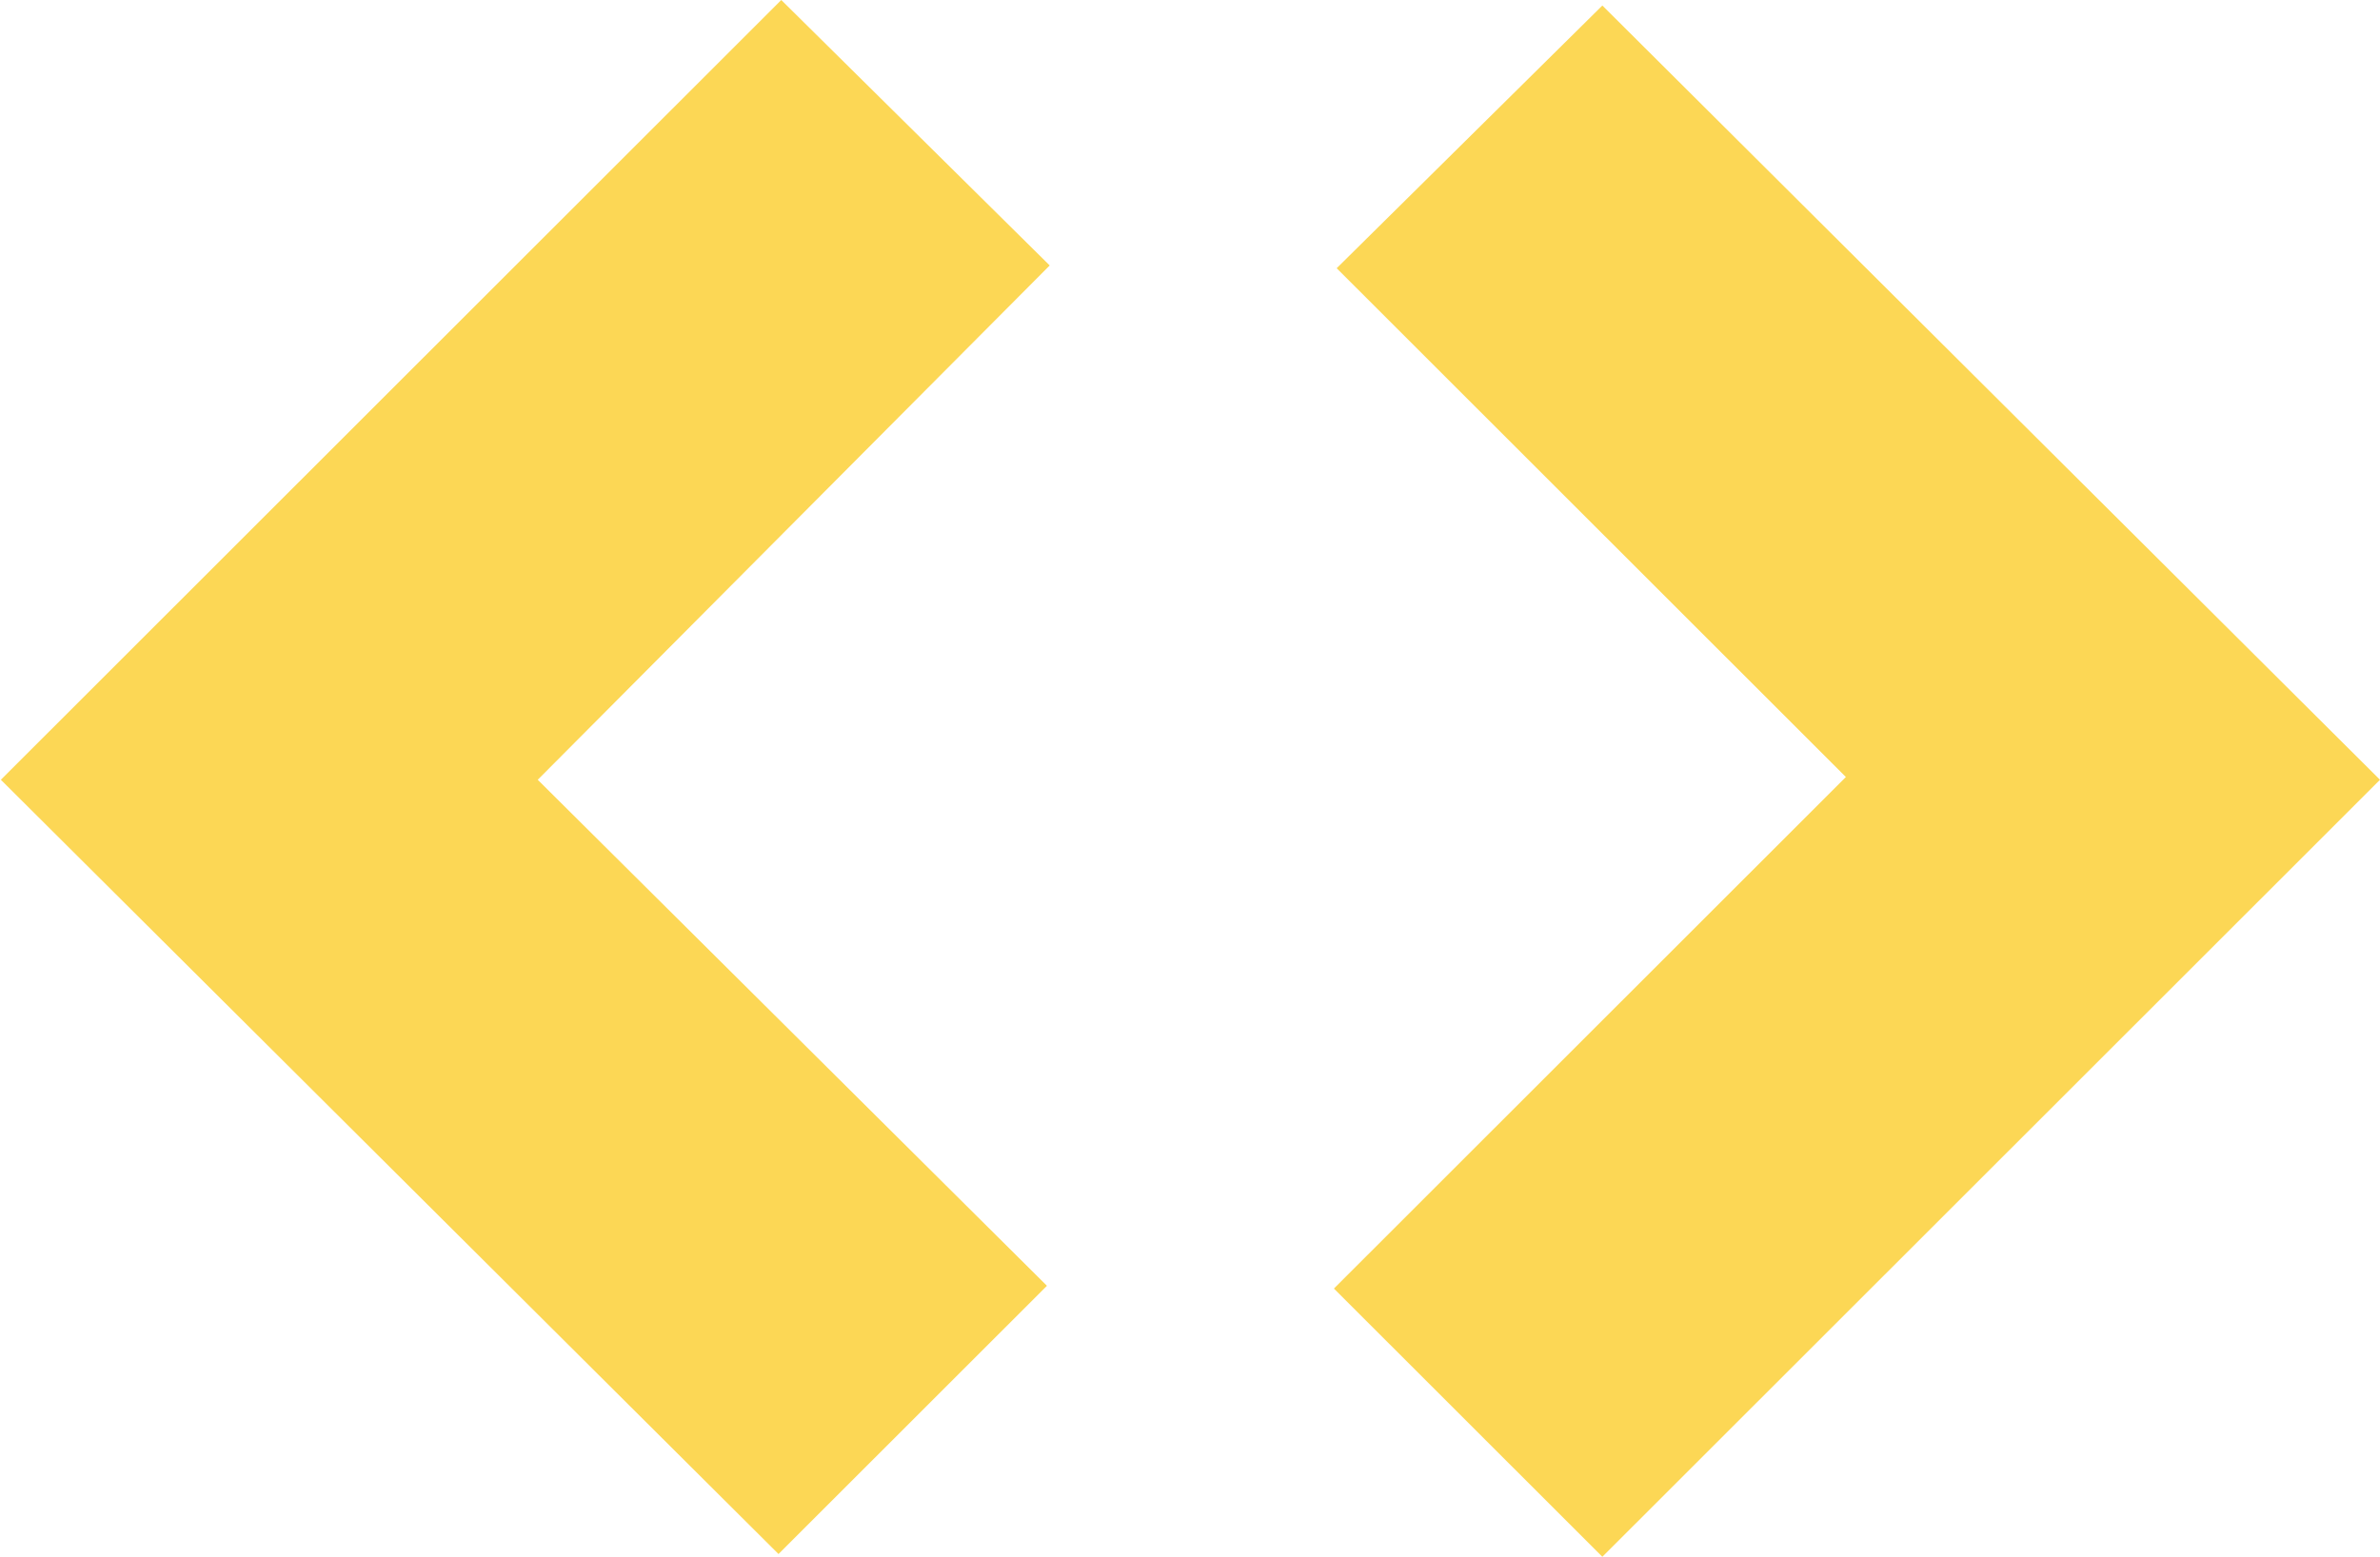
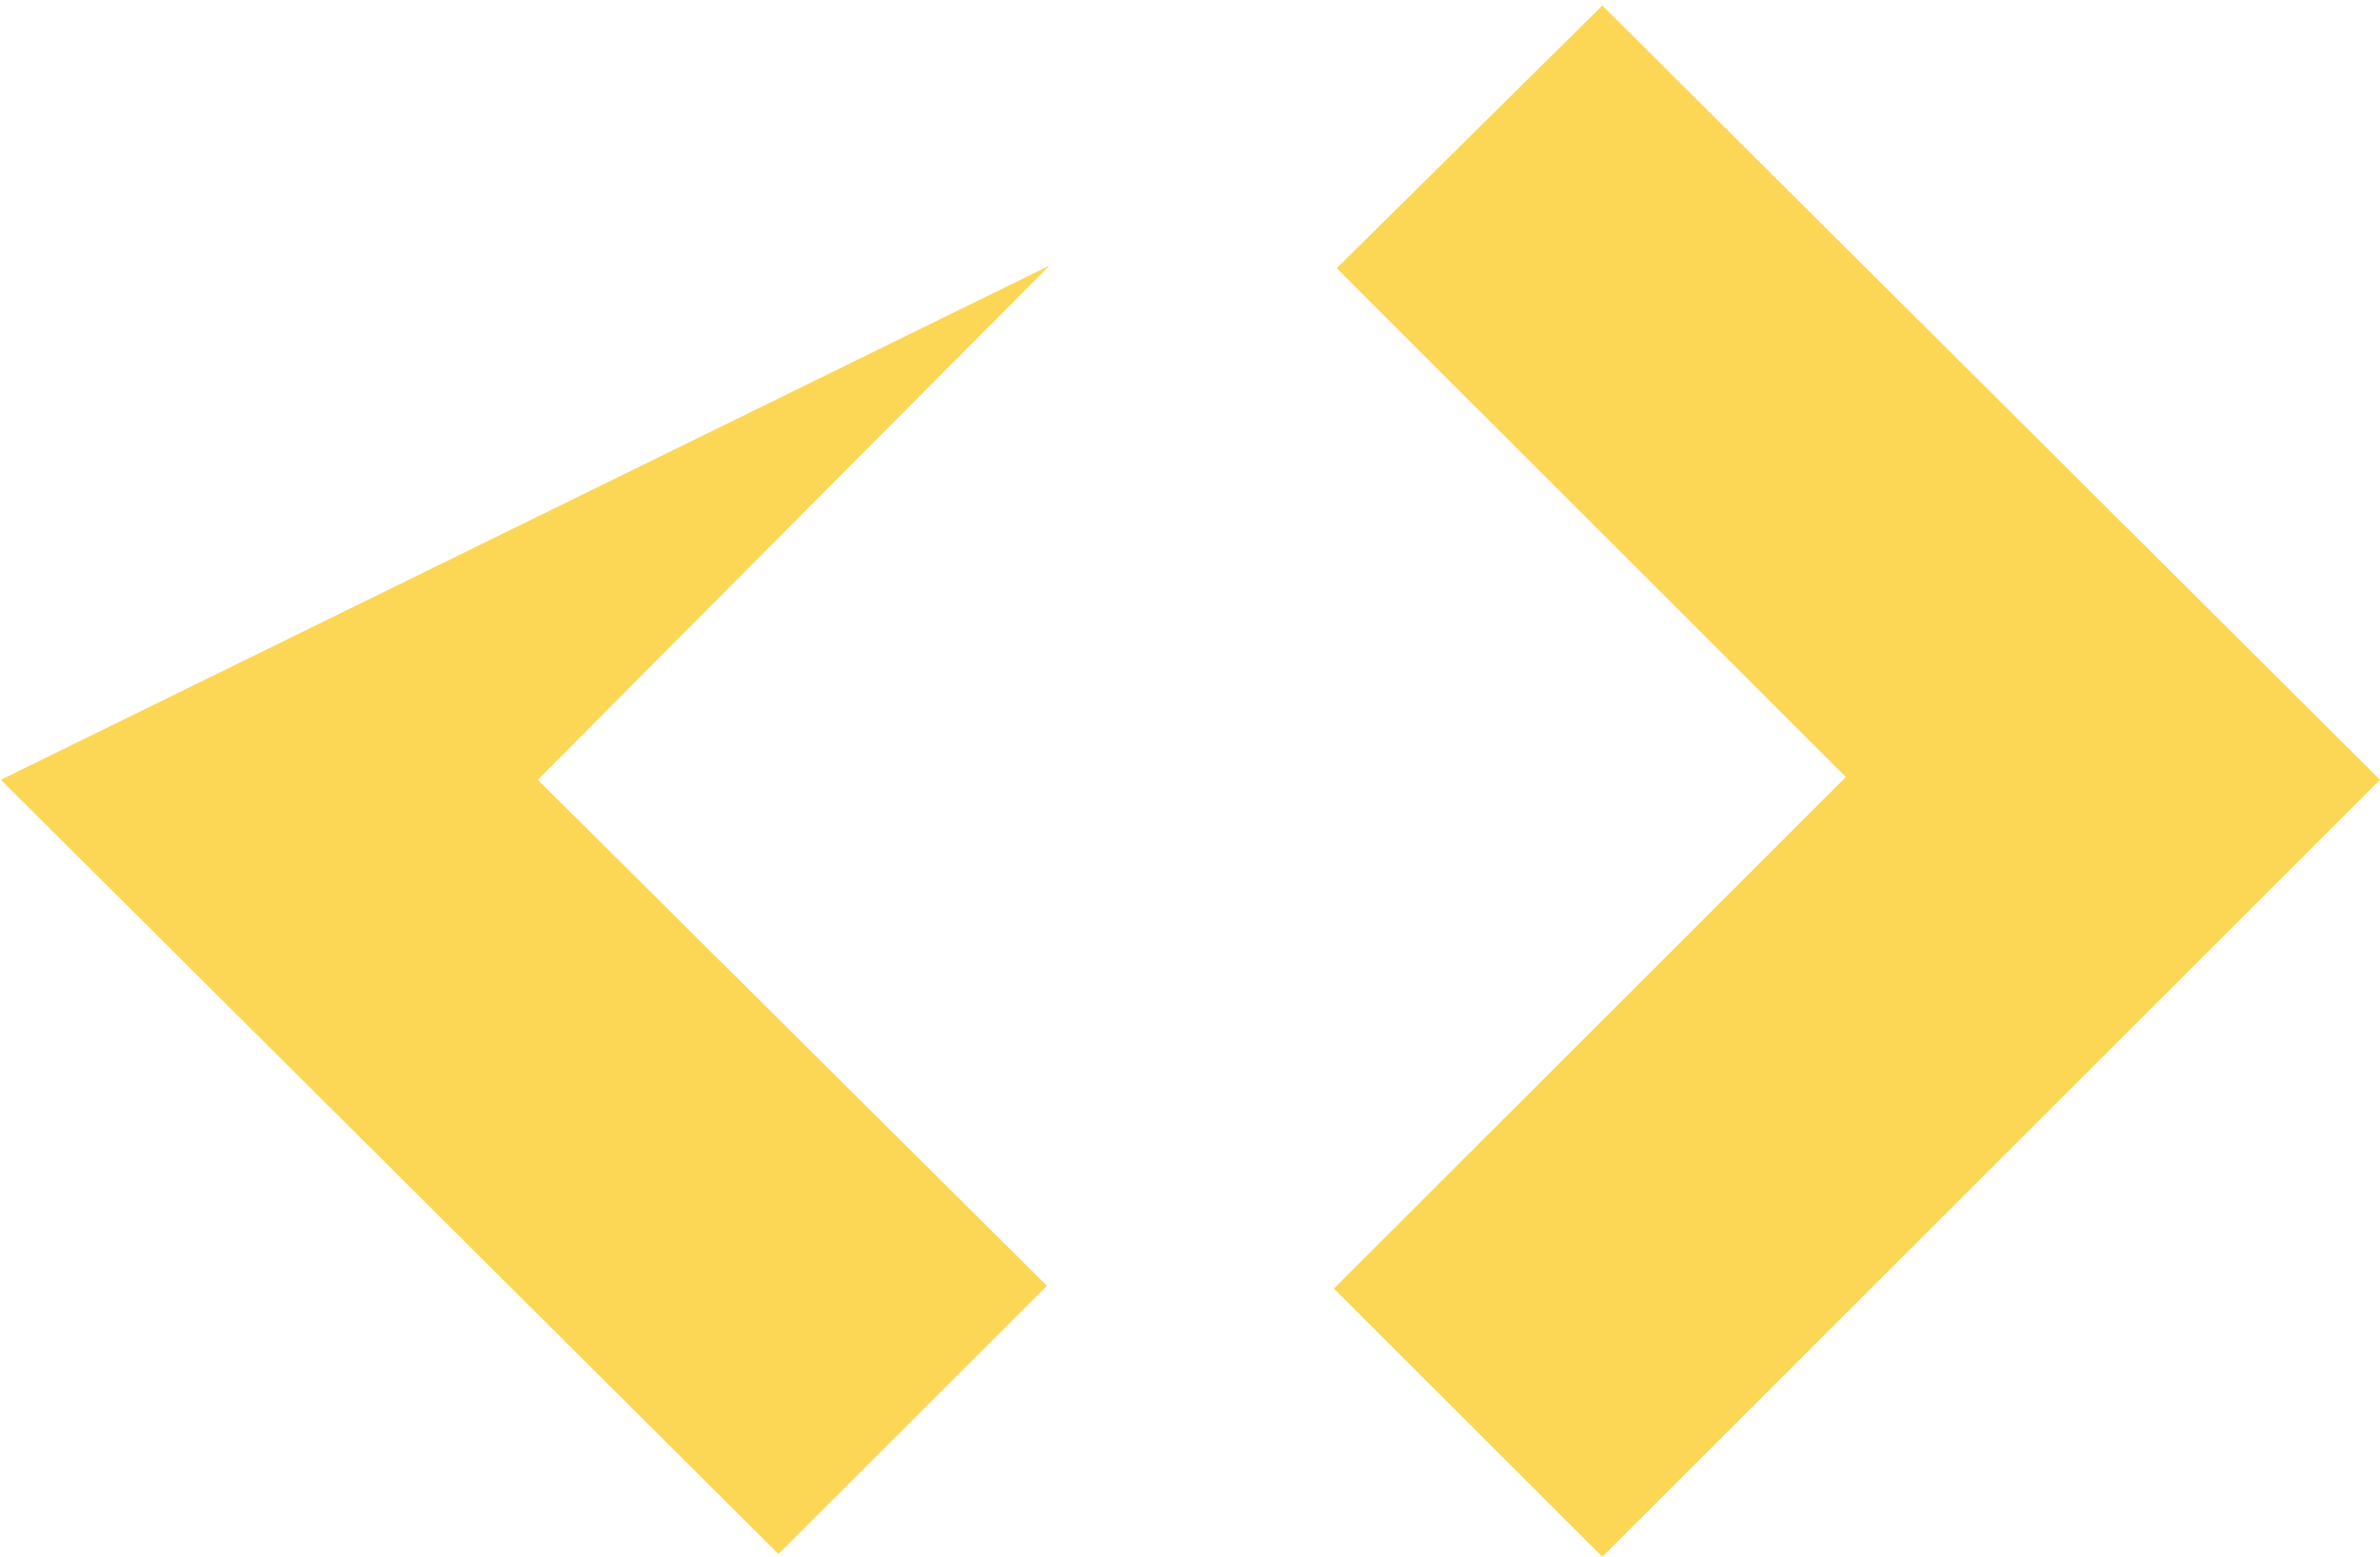
<svg xmlns="http://www.w3.org/2000/svg" width="917" height="600" viewBox="0 0 917 600" fill="none">
-   <path d="M299.952 598.934L0.332 300.533L301.018 0L404.446 102.309L207.187 300.533L403.38 495.56L299.952 598.934ZM617.379 600L513.951 496.625L711.21 299.467L515.017 103.375L617.379 2.131L916.999 300.533L617.379 600Z" fill="#FCD755" />
+   <path d="M299.952 598.934L0.332 300.533L404.446 102.309L207.187 300.533L403.38 495.56L299.952 598.934ZM617.379 600L513.951 496.625L711.21 299.467L515.017 103.375L617.379 2.131L916.999 300.533L617.379 600Z" fill="#FCD755" />
</svg>